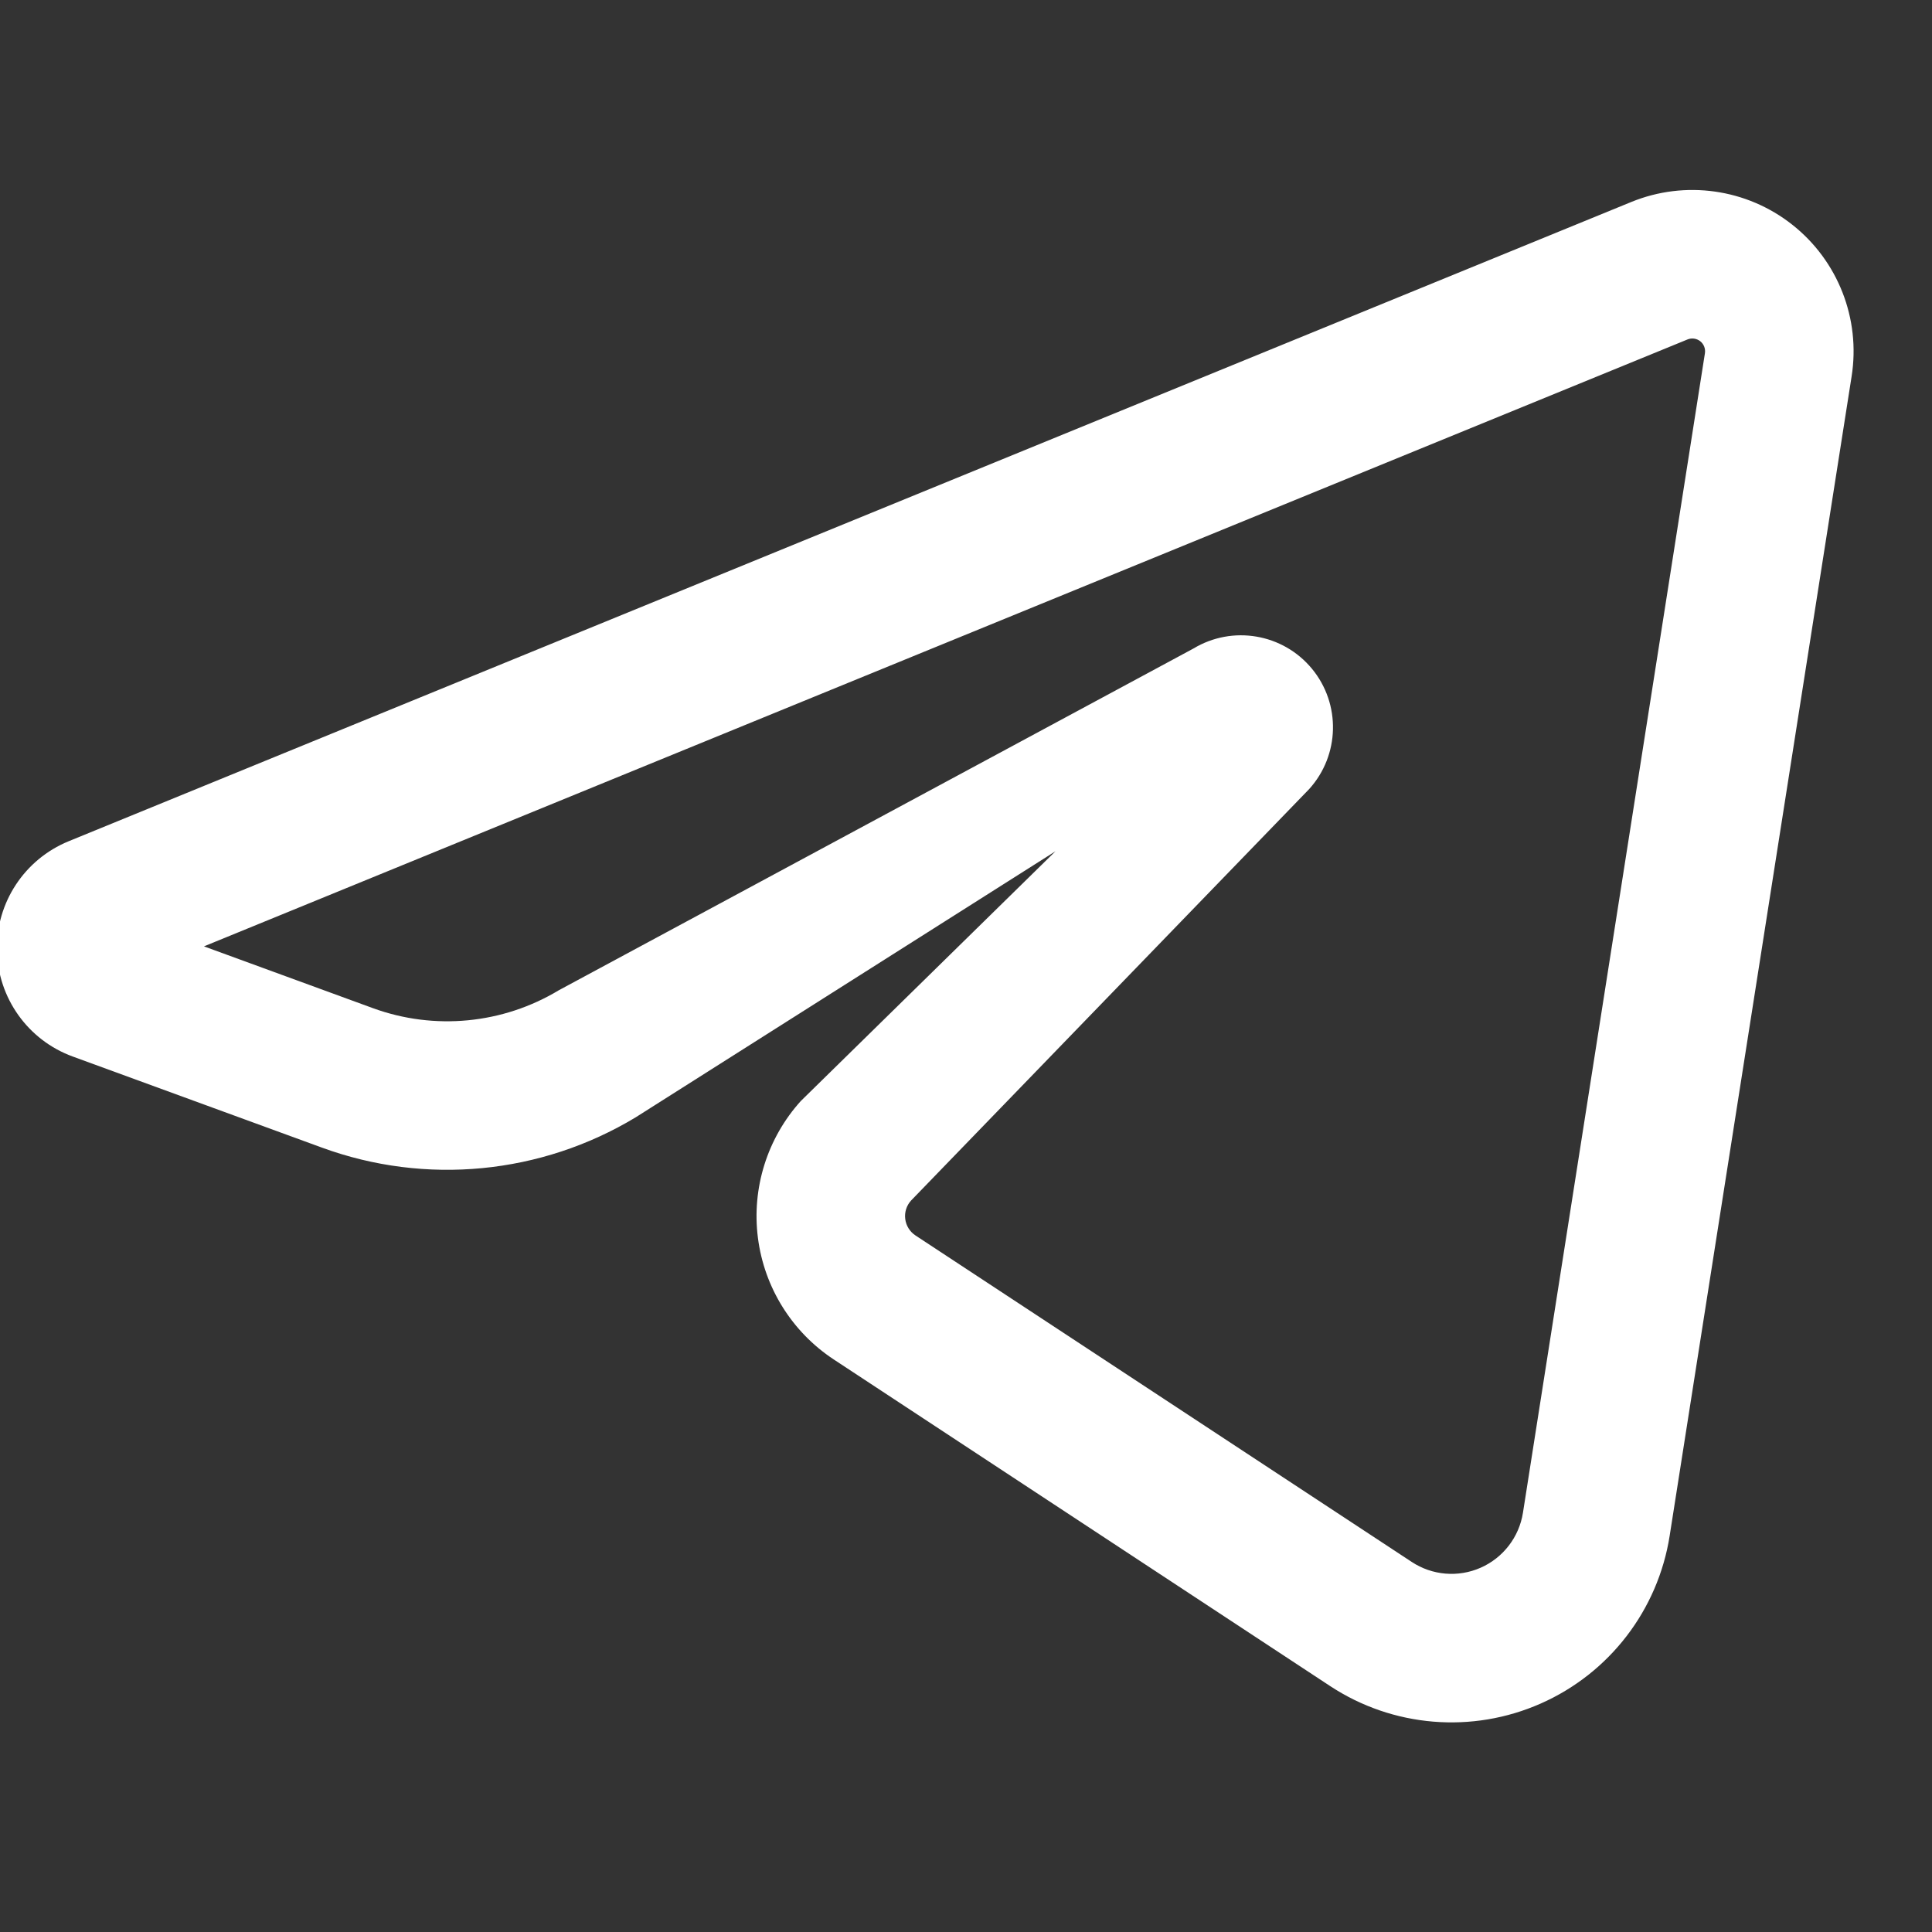
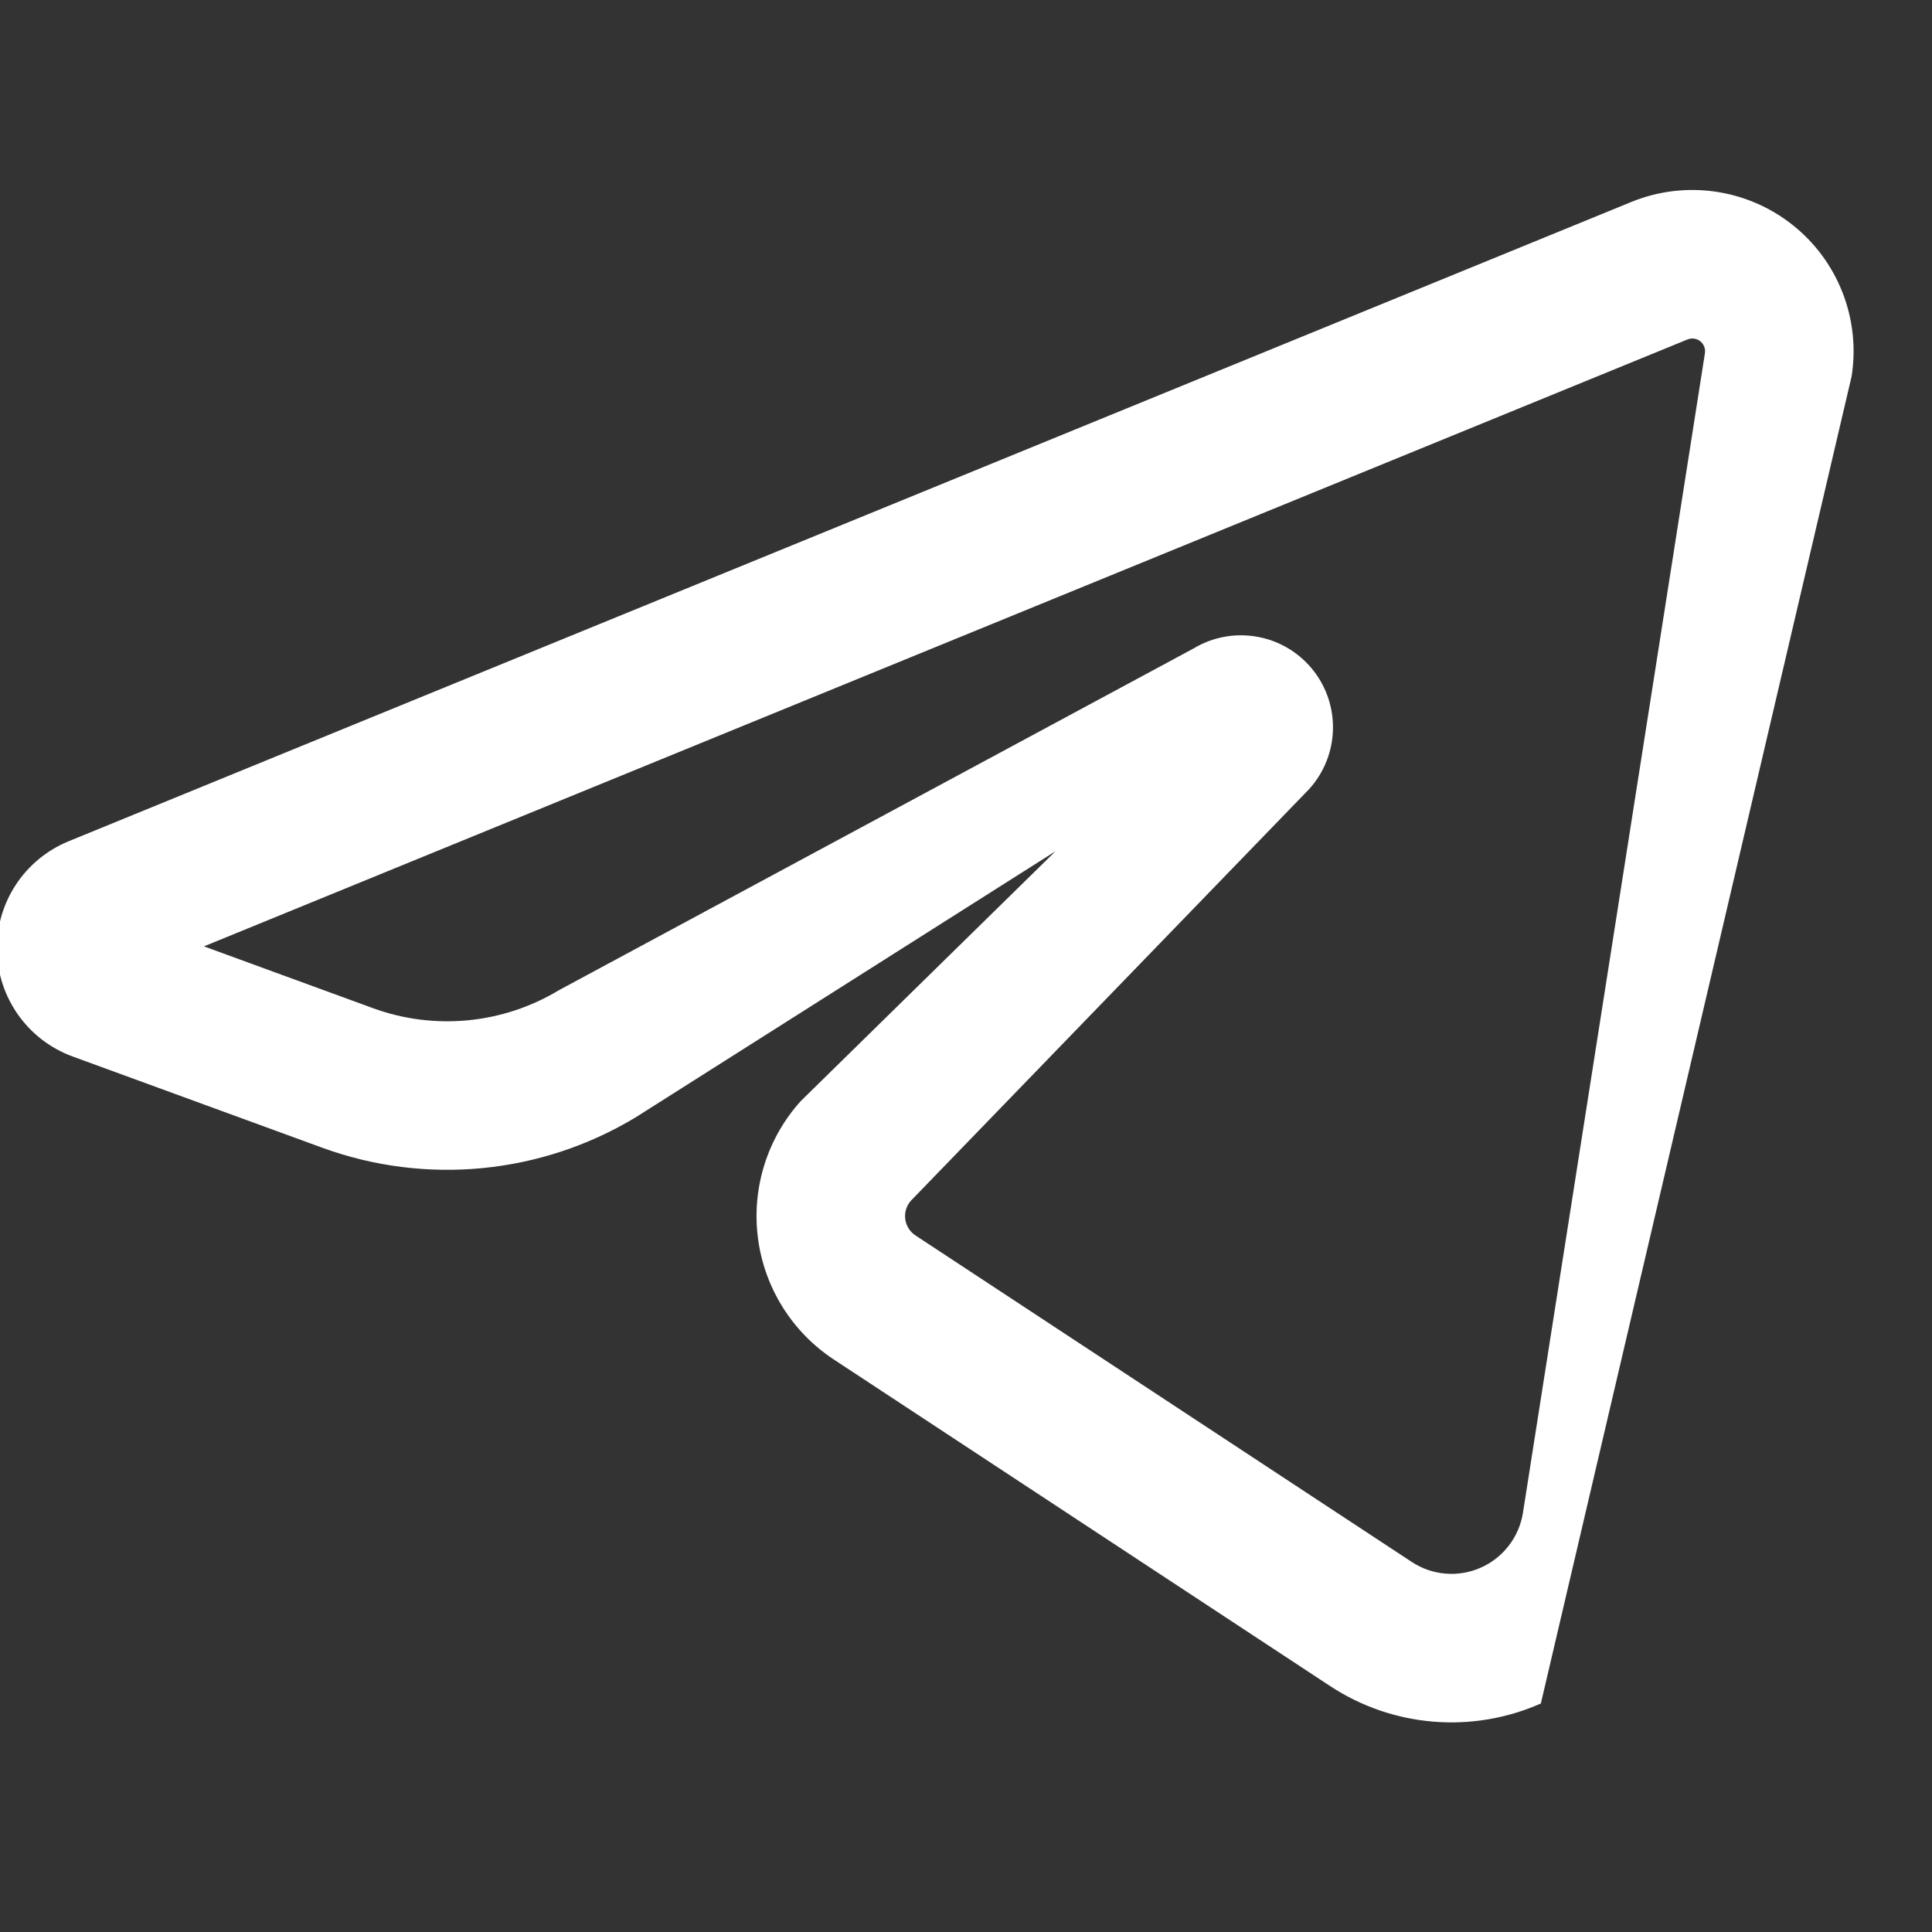
<svg xmlns="http://www.w3.org/2000/svg" xmlns:ns1="http://www.serif.com/" width="100%" height="100%" viewBox="0 0 26 26" xml:space="preserve" style="fill-rule:evenodd;clip-rule:evenodd;stroke-linejoin:round;stroke-miterlimit:2;">
  <rect x="0" y="0" width="26" height="26" fill="#333333" stroke="none" />
  <g transform="matrix(1,0,0,1,-468.505,-824)">
    <g transform="matrix(1.182,0,0,1.182,468.505,824)">
-       <rect id="Монтажная-область1" ns1:id="Монтажная область1" x="0" y="0" width="22" height="22" style="fill:none;" />
      <g id="Монтажная-область11" ns1:id="Монтажная область1">
        <g transform="matrix(0.474,0,0,0.474,-44.839,-133.608)">
-           <path d="M119.949,302.321L113.834,308.318C113.027,309.21 112.65,310.411 112.802,311.605C112.954,312.799 113.62,313.867 114.626,314.529C117.573,316.468 122.772,319.889 126.546,322.372C128.052,323.363 129.959,323.521 131.608,322.791C133.257,322.062 134.422,320.544 134.702,318.763L139.073,290.911C139.29,289.53 138.746,288.139 137.649,287.272C136.553,286.405 135.074,286.196 133.78,286.725L96.246,302.08C95.186,302.514 94.501,303.554 94.523,304.699C94.545,305.844 95.268,306.858 96.344,307.251C98.08,307.886 100.443,308.75 102.33,309.439C104.822,310.351 107.593,310.083 109.865,308.712L119.949,302.321ZM99.496,304.605L135.131,290.027C135.233,289.985 135.35,290.002 135.437,290.07C135.523,290.139 135.566,290.249 135.549,290.358C135.549,290.358 131.178,318.21 131.178,318.21C131.086,318.793 130.704,319.29 130.164,319.529C129.624,319.768 129,319.716 128.507,319.391L116.587,311.549C116.451,311.459 116.361,311.315 116.341,311.154C116.32,310.993 116.371,310.831 116.48,310.711L126.044,300.826C126.779,300.013 126.808,298.784 126.111,297.938C125.414,297.092 124.202,296.885 123.263,297.451L108.022,305.658C106.675,306.47 105.032,306.629 103.554,306.089L99.496,304.605Z" style="fill:white;" />
+           <path d="M119.949,302.321L113.834,308.318C113.027,309.21 112.65,310.411 112.802,311.605C112.954,312.799 113.62,313.867 114.626,314.529C117.573,316.468 122.772,319.889 126.546,322.372C128.052,323.363 129.959,323.521 131.608,322.791L139.073,290.911C139.29,289.53 138.746,288.139 137.649,287.272C136.553,286.405 135.074,286.196 133.78,286.725L96.246,302.08C95.186,302.514 94.501,303.554 94.523,304.699C94.545,305.844 95.268,306.858 96.344,307.251C98.08,307.886 100.443,308.75 102.33,309.439C104.822,310.351 107.593,310.083 109.865,308.712L119.949,302.321ZM99.496,304.605L135.131,290.027C135.233,289.985 135.35,290.002 135.437,290.07C135.523,290.139 135.566,290.249 135.549,290.358C135.549,290.358 131.178,318.21 131.178,318.21C131.086,318.793 130.704,319.29 130.164,319.529C129.624,319.768 129,319.716 128.507,319.391L116.587,311.549C116.451,311.459 116.361,311.315 116.341,311.154C116.32,310.993 116.371,310.831 116.48,310.711L126.044,300.826C126.779,300.013 126.808,298.784 126.111,297.938C125.414,297.092 124.202,296.885 123.263,297.451L108.022,305.658C106.675,306.47 105.032,306.629 103.554,306.089L99.496,304.605Z" style="fill:white;" />
        </g>
      </g>
    </g>
  </g>
</svg>